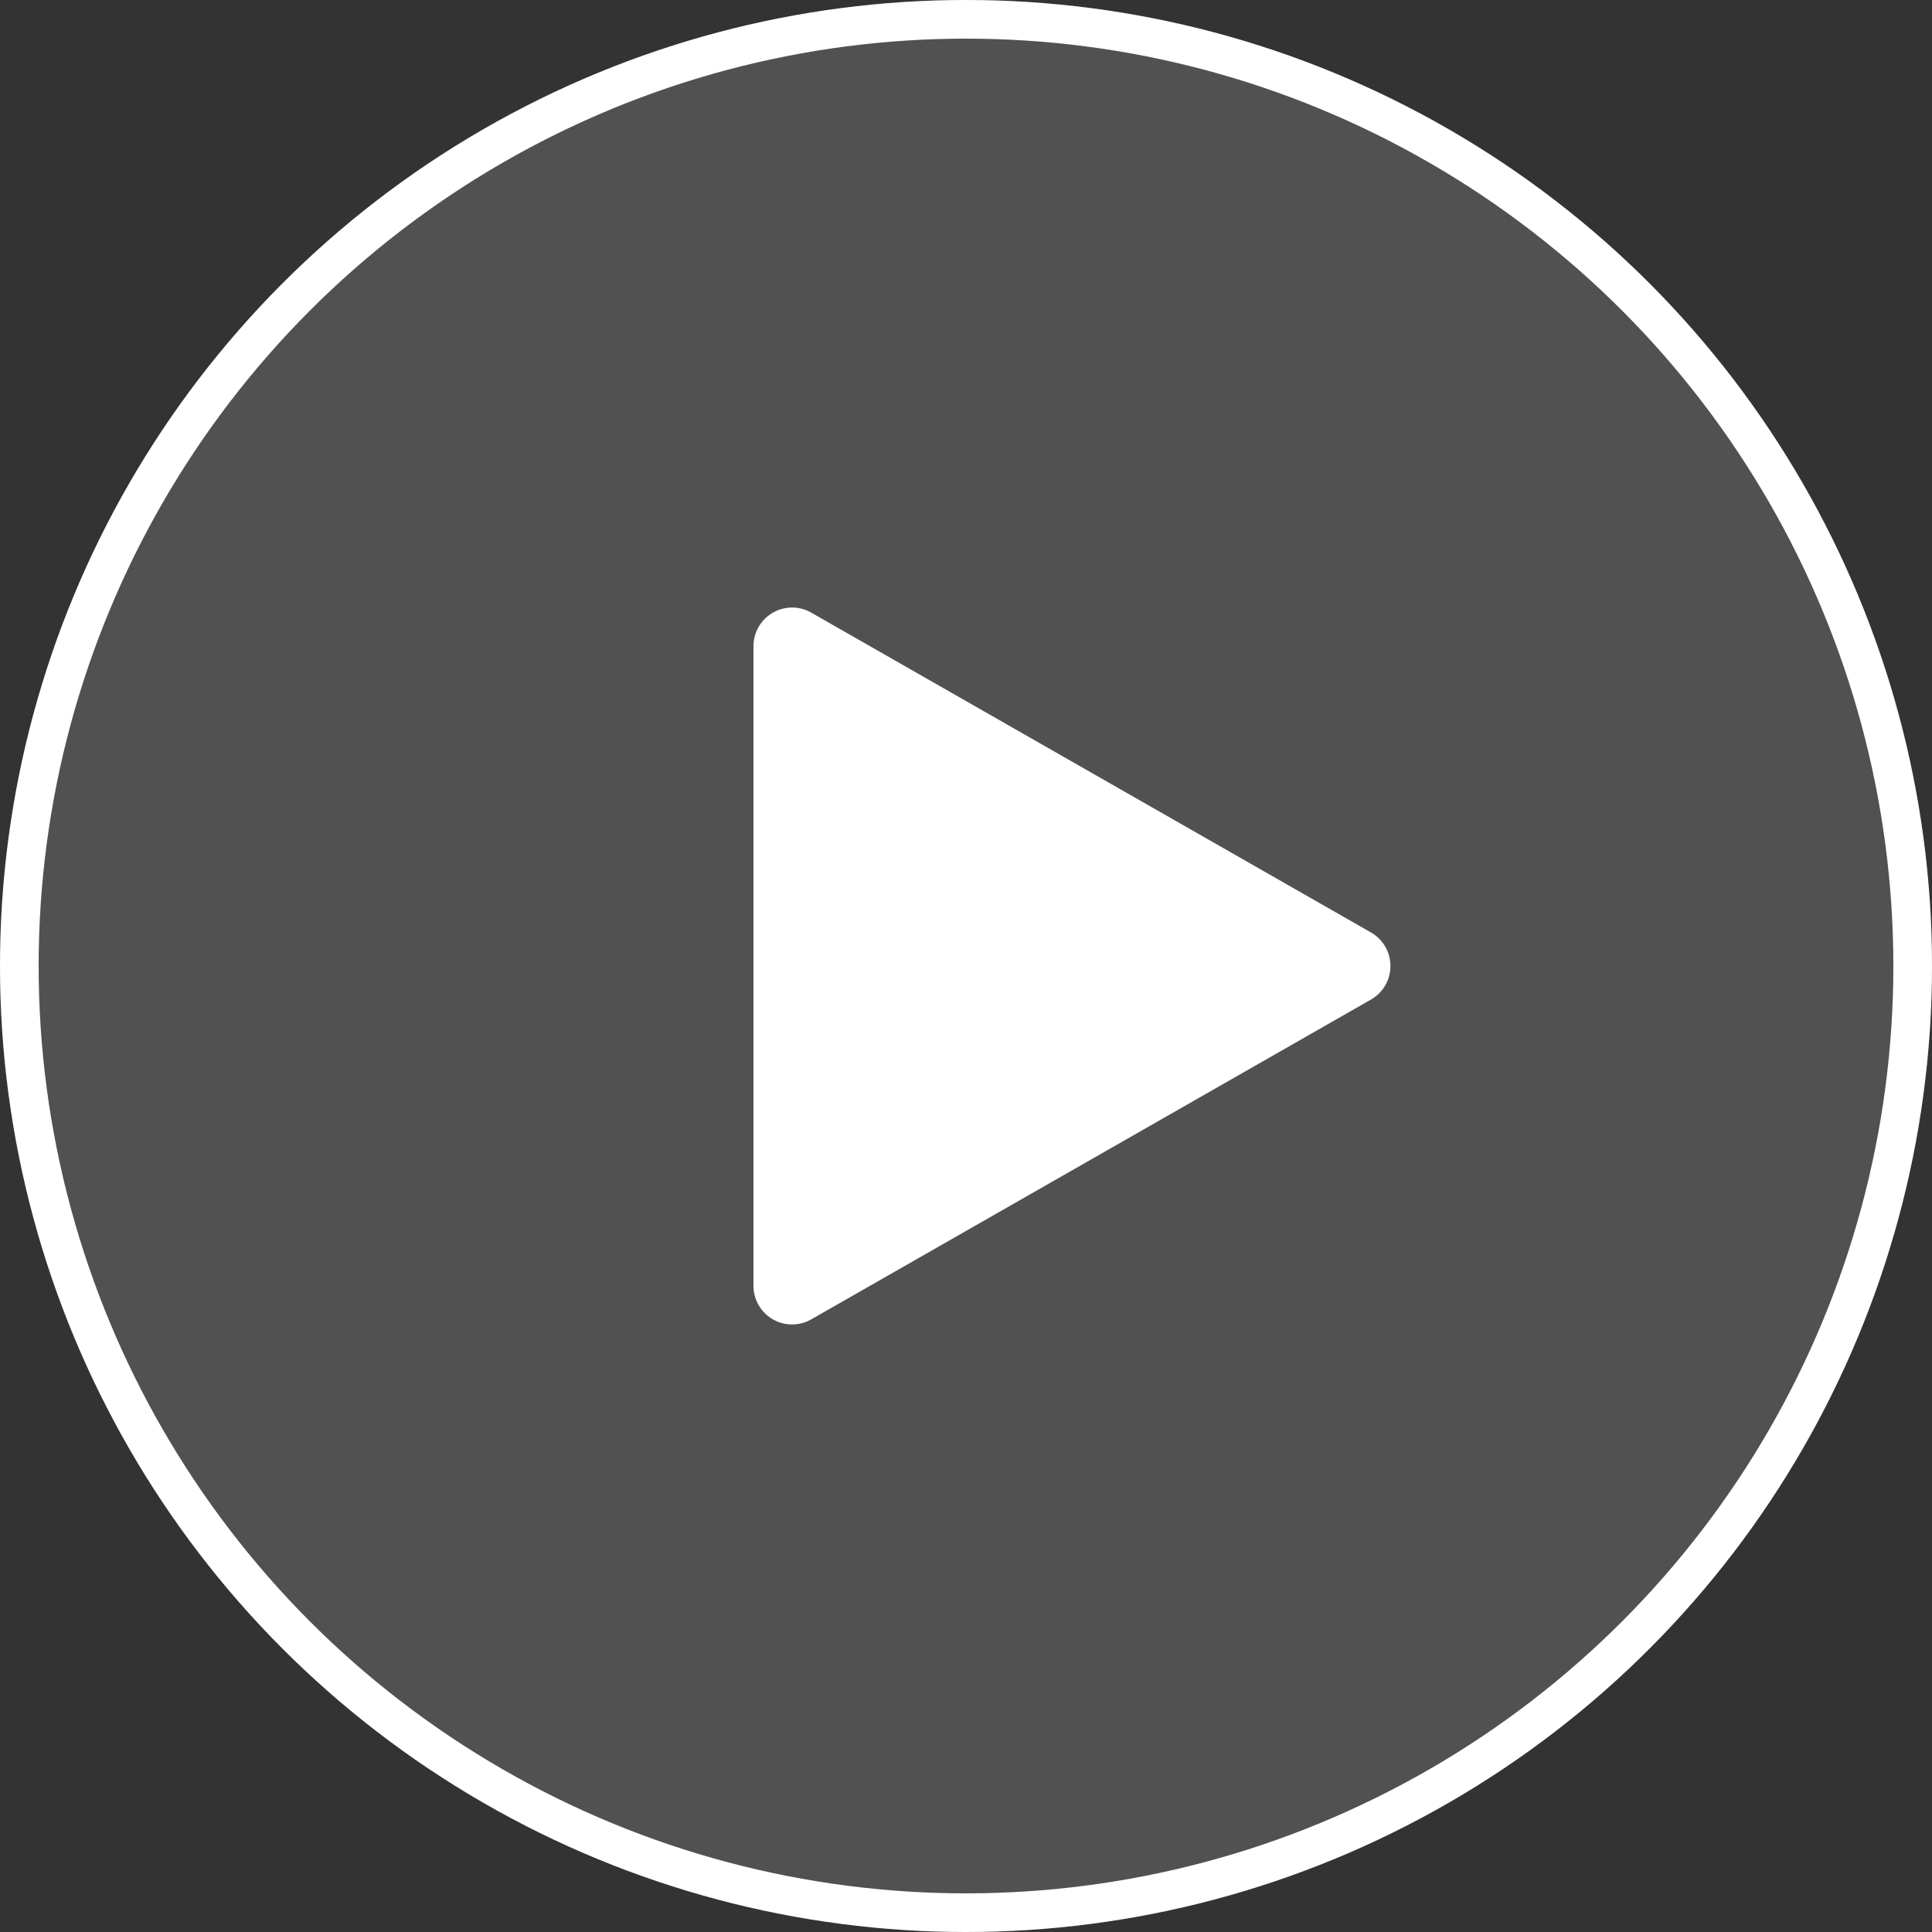
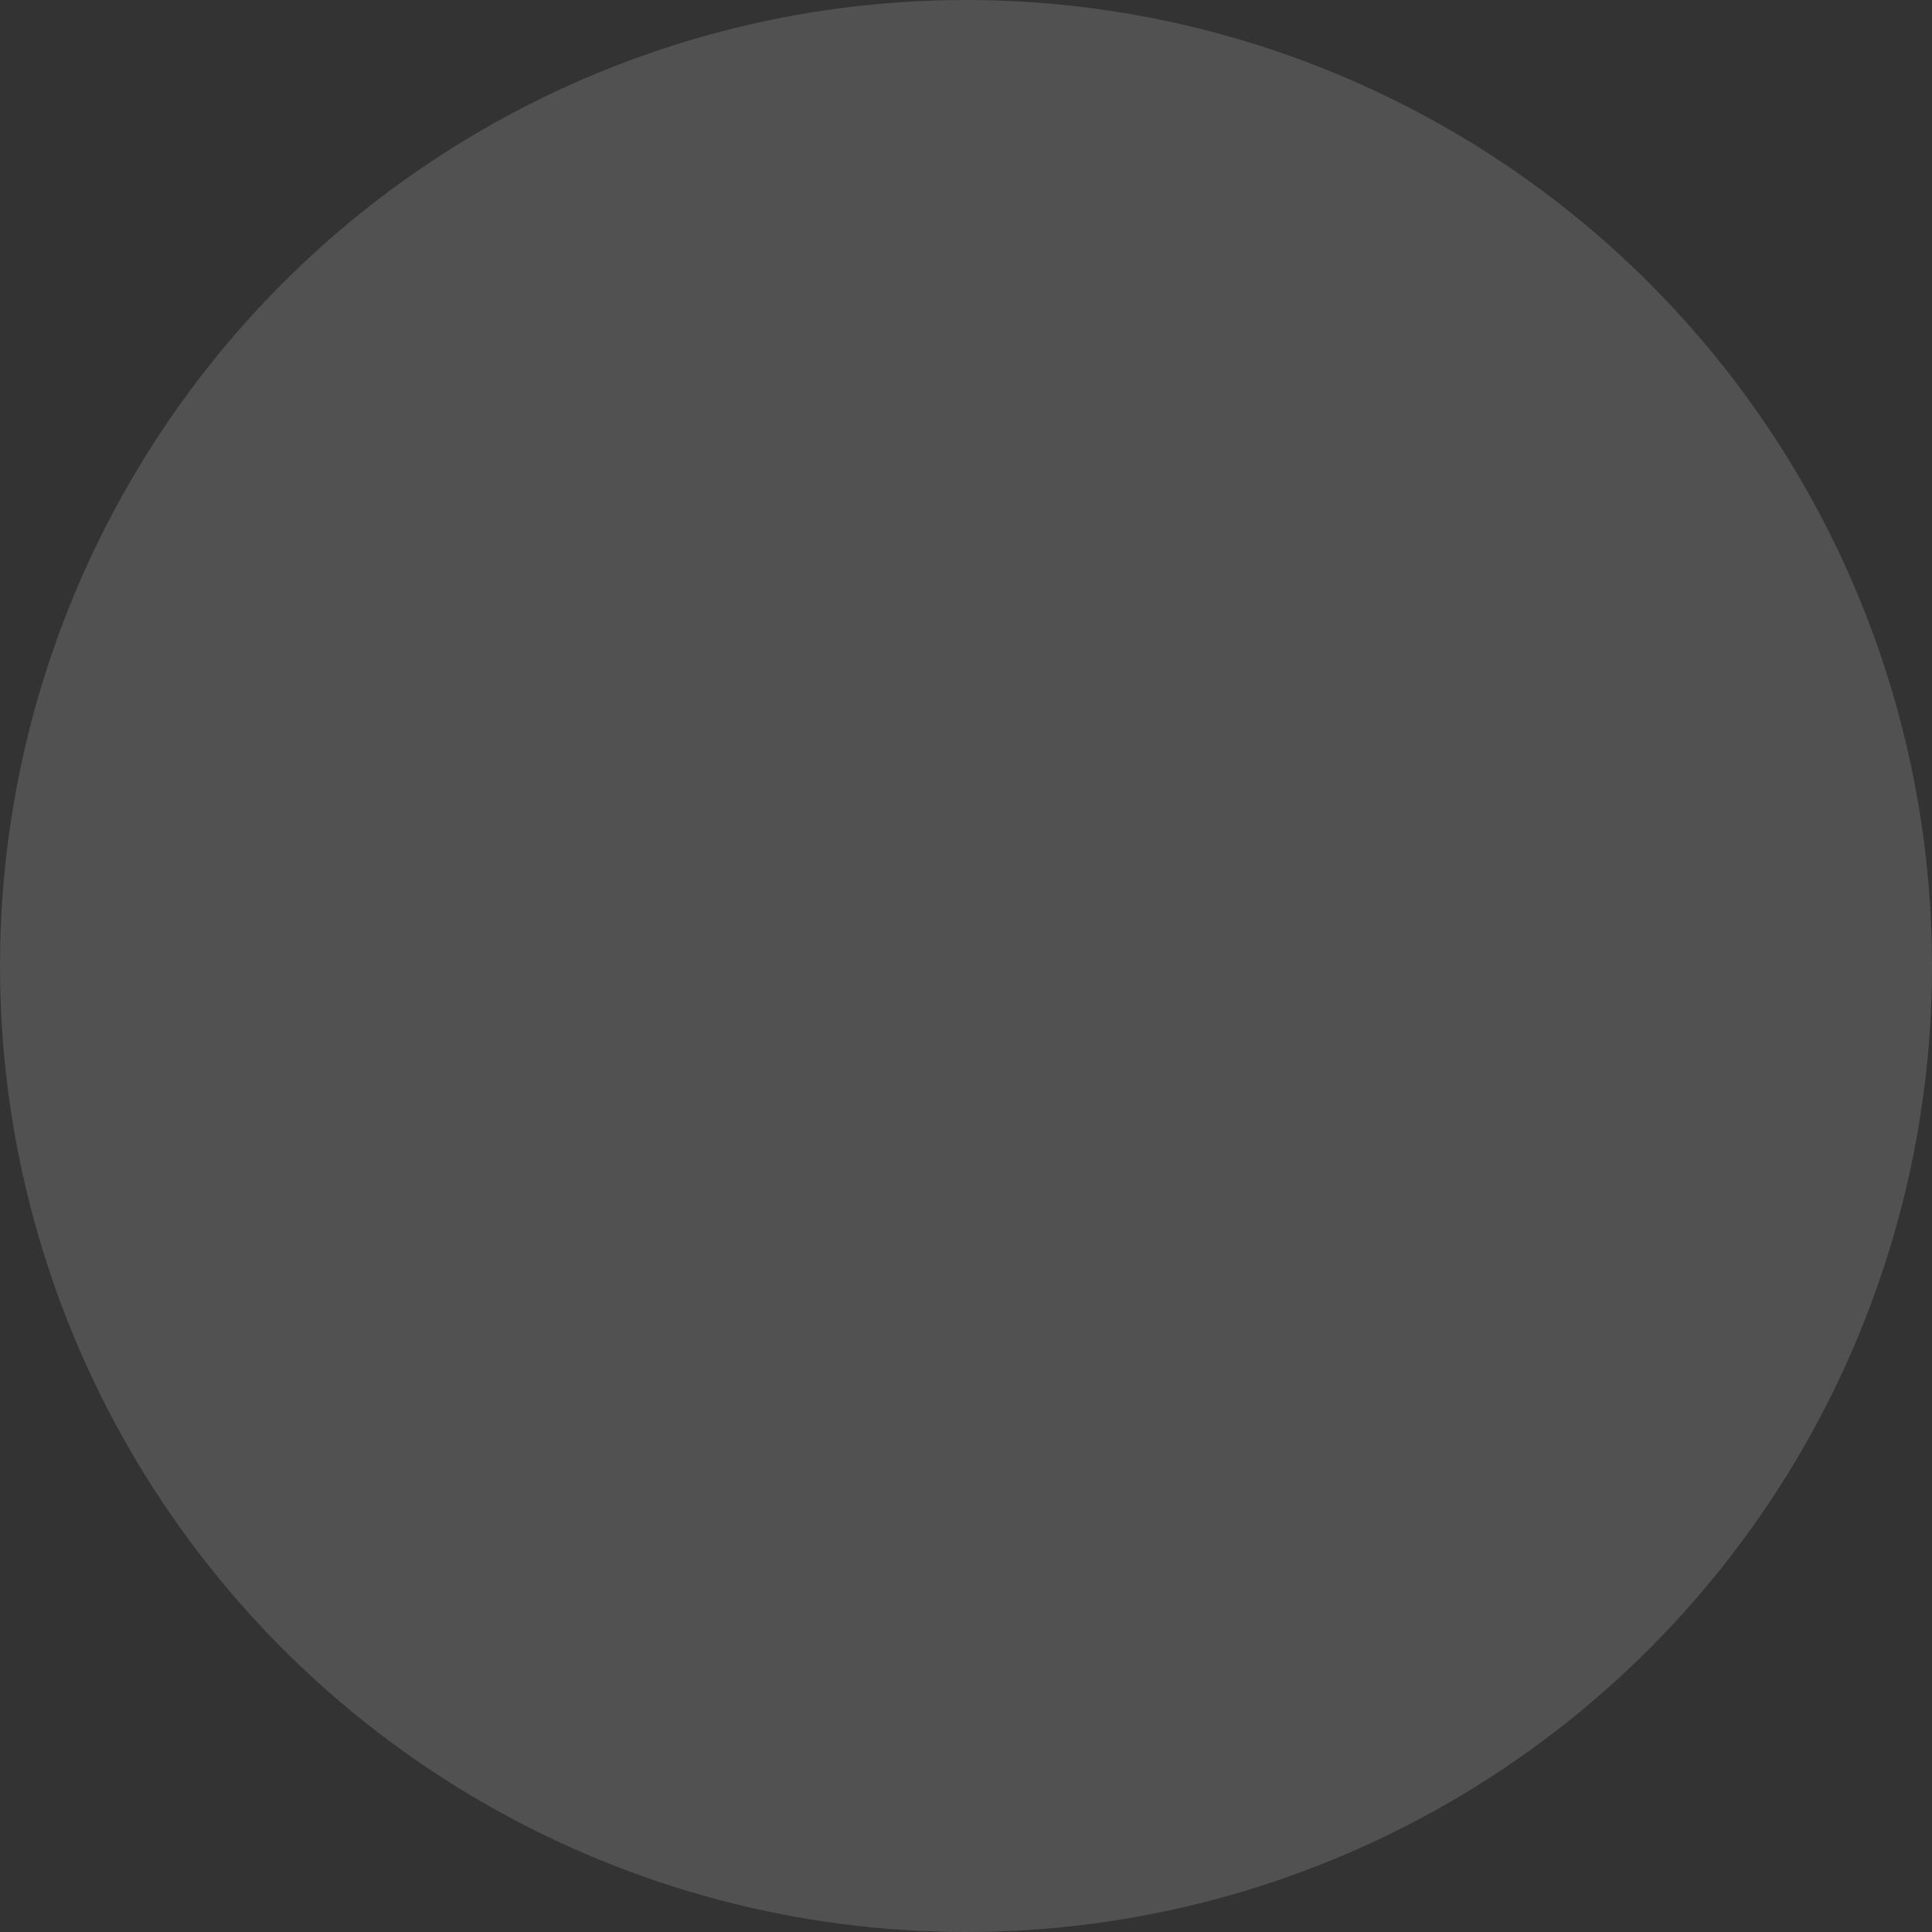
<svg xmlns="http://www.w3.org/2000/svg" width="100" height="100" viewBox="0 0 100 100">
  <rect x="0" y="0" width="100" height="100" fill="#333333" stroke="none" />
  <defs>
    <style>.a{fill:rgba(255,255,255,0.15);stroke:#fff;stroke-width:2px;}.b{fill:#fff;}.c{stroke:none;}.d{fill:none;}</style>
  </defs>
  <g transform="translate(-887 -884)">
    <g class="a" transform="translate(887 884)">
      <circle class="c" cx="50" cy="50" r="50" />
-       <circle class="d" cx="50" cy="50" r="49" />
    </g>
-     <path class="b" d="M18.264,3.039a2,2,0,0,1,3.473,0L38.29,32.008A2,2,0,0,1,36.554,35H3.446A2,2,0,0,1,1.71,32.008Z" transform="translate(961 914) rotate(90)" />
  </g>
</svg>